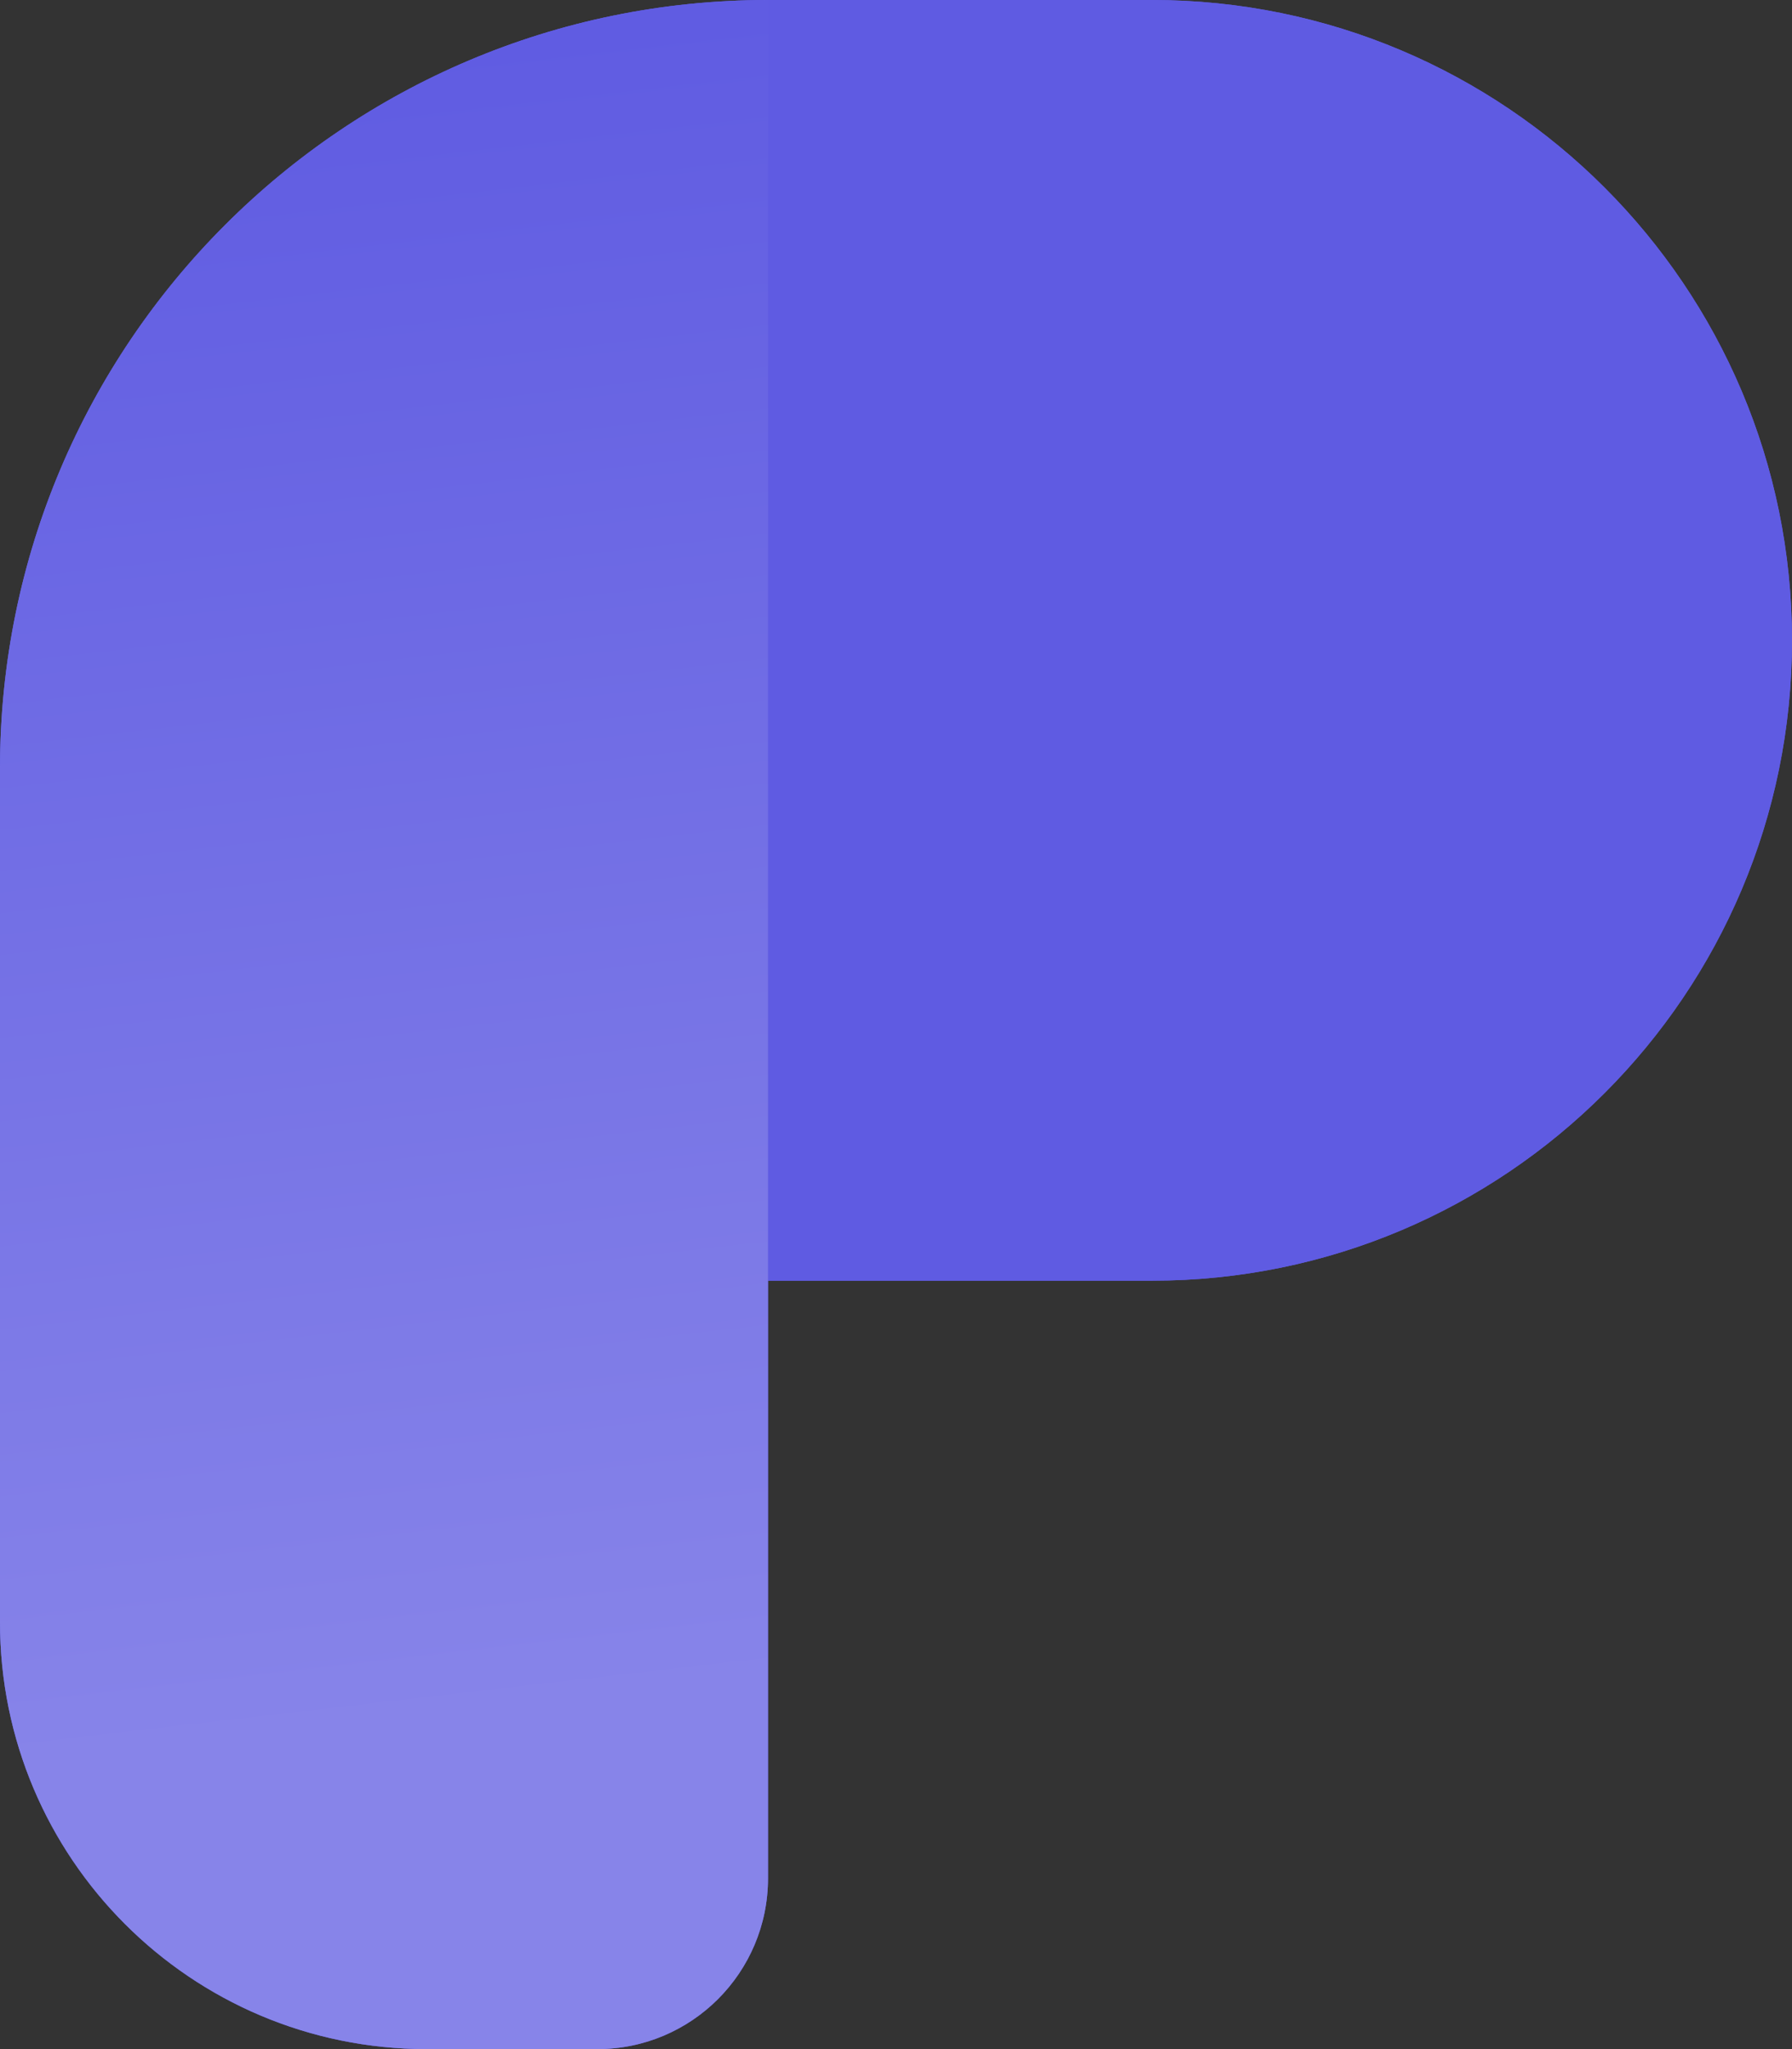
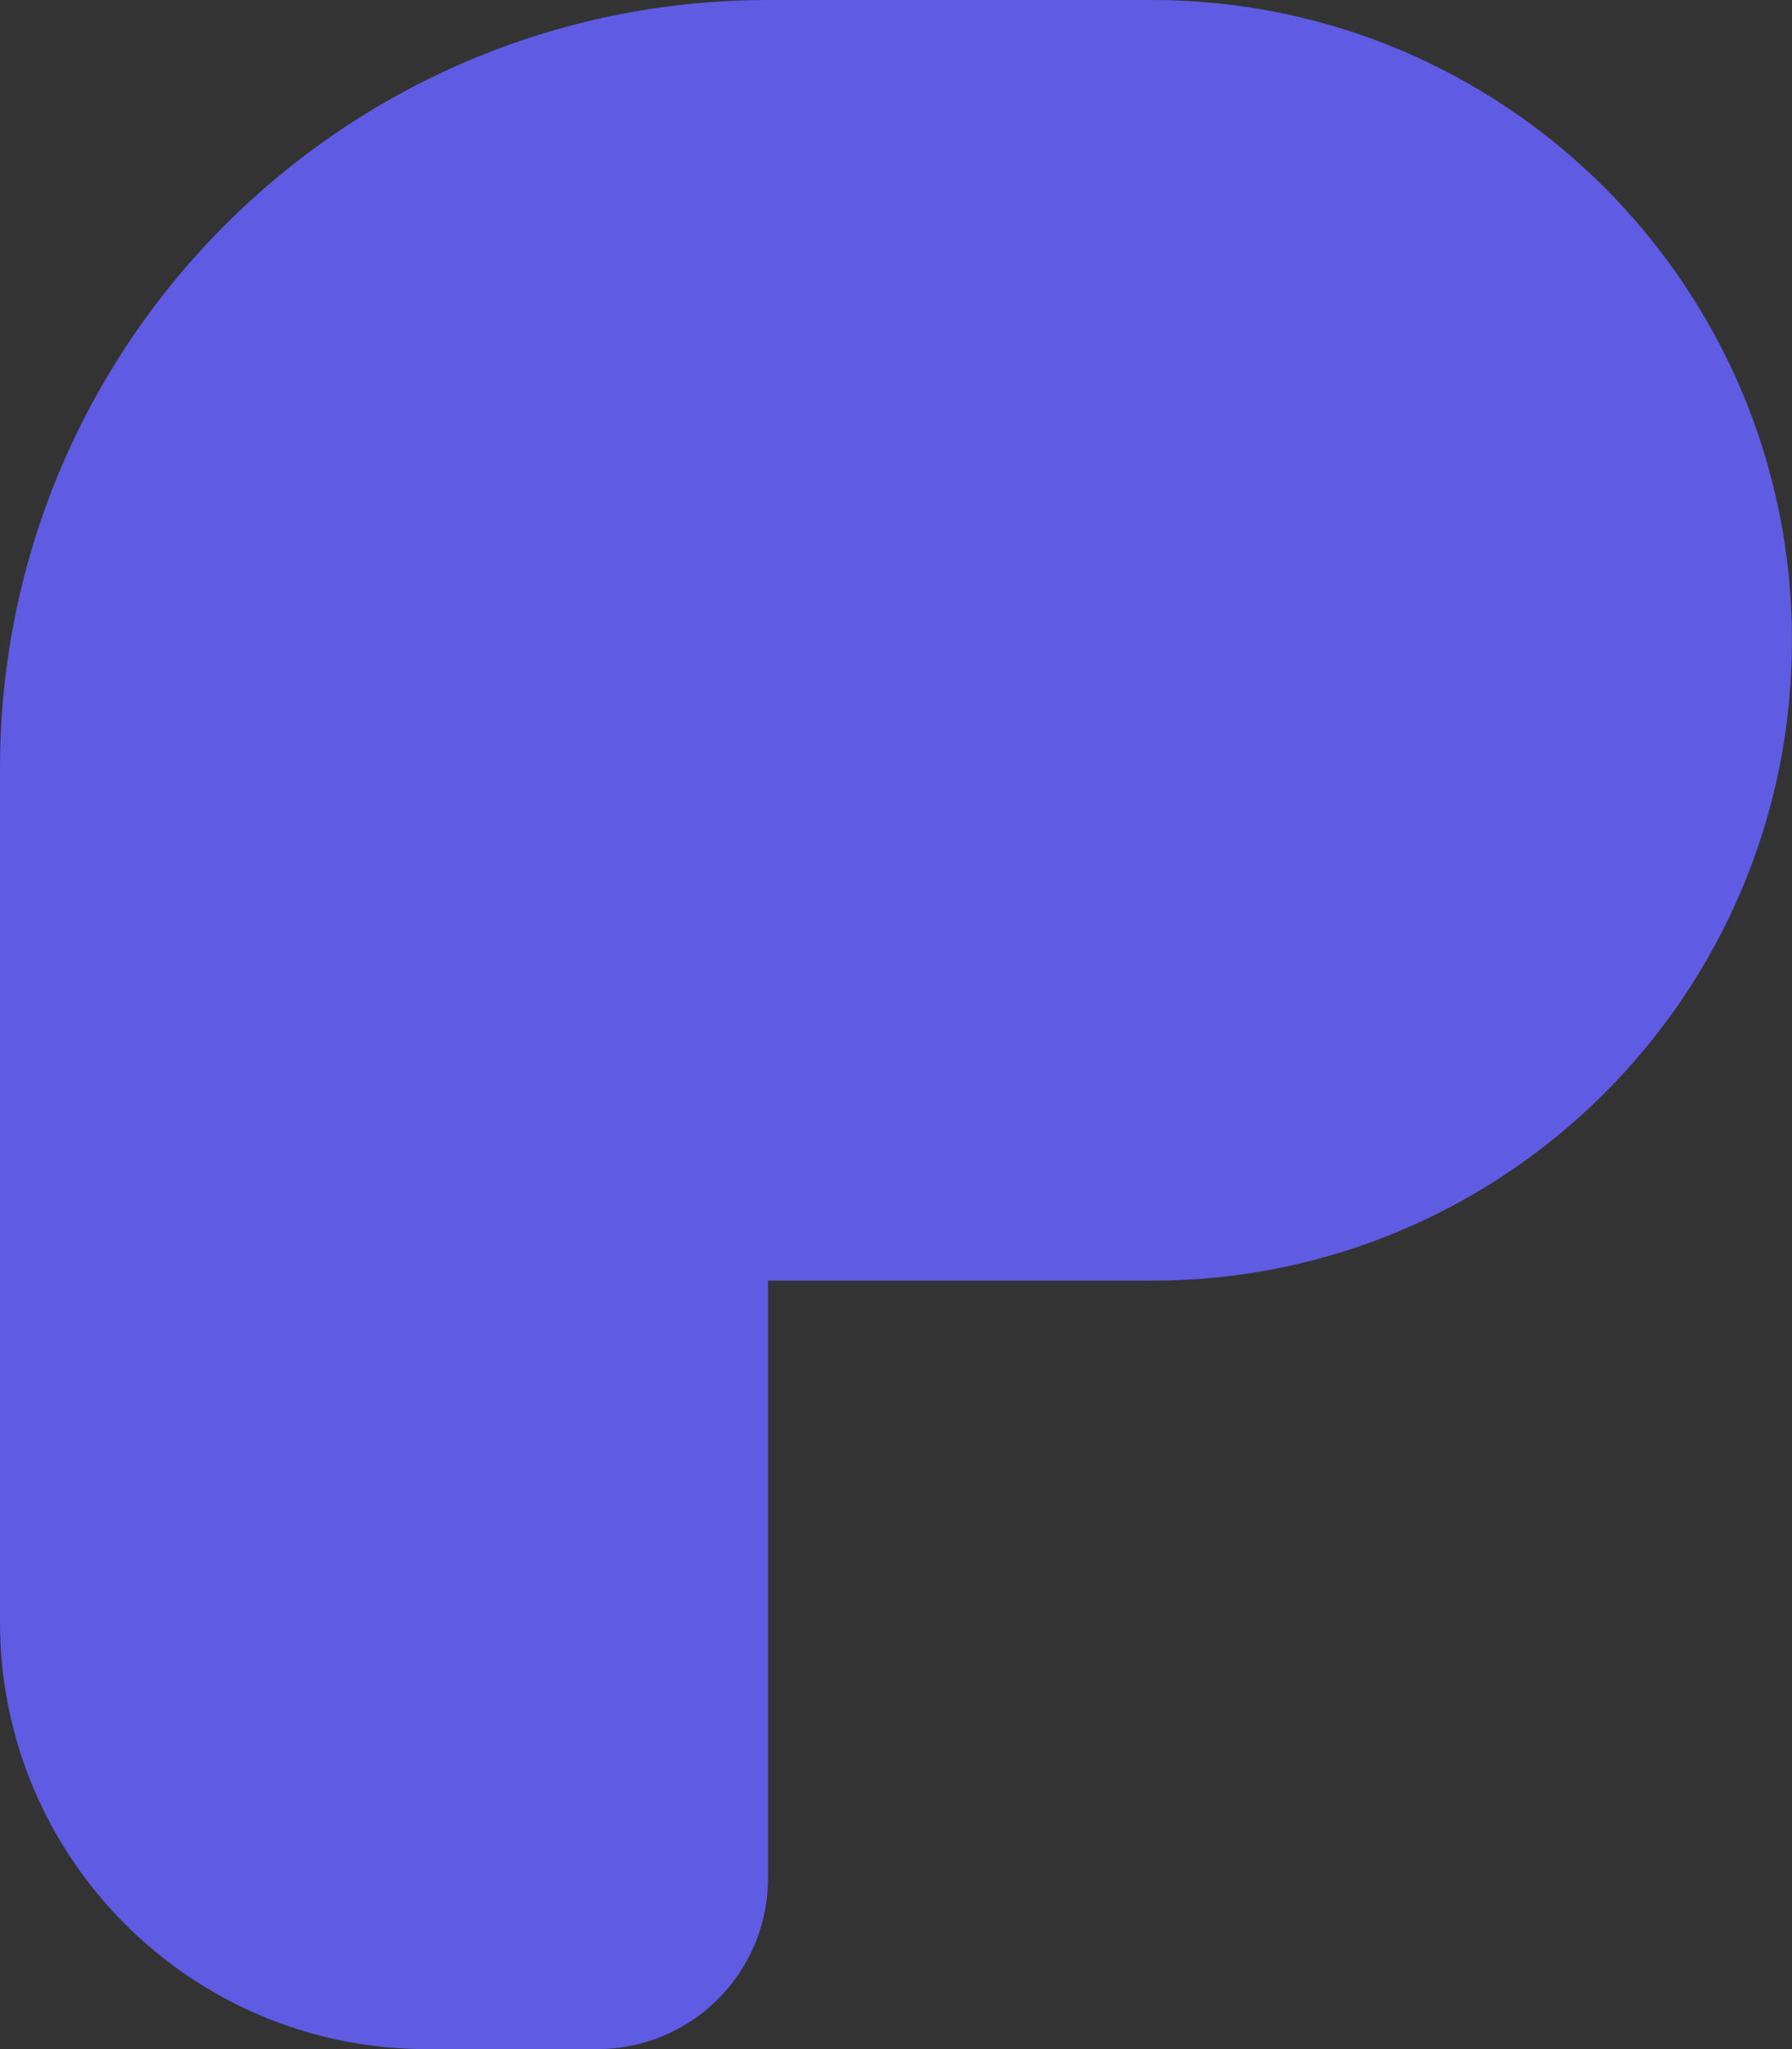
<svg xmlns="http://www.w3.org/2000/svg" width="28" height="32" viewBox="0 0 28 32" fill="none">
  <rect x="0" y="0" width="28" height="32" fill="#333333" stroke="none" />
  <path d="M12 0C5.373 0 0 5.373 0 12V25.333C0 29.015 2.985 32 6.667 32H9.333C10.806 32 12 30.806 12 29.333V20H18C23.523 20 28 15.523 28 10C28 4.477 23.523 0 18 0H12Z" fill="#5F5BE2" />
-   <path d="M12 0C5.373 0 0 5.373 0 12V25.333C0 29.015 2.985 32 6.667 32H9.333C10.806 32 12 30.806 12 29.333V20H18C23.523 20 28 15.523 28 10C28 4.477 23.523 0 18 0H12Z" fill="#5F5BE2" />
-   <path opacity="0.25" d="M12 0C5.373 0 0 5.373 0 12V25.333C0 29.015 2.985 32 6.667 32H9.333C10.806 32 12 30.806 12 29.333V0Z" fill="url(#paint0_linear_1626_11100)" />
  <defs>
    <linearGradient id="paint0_linear_1626_11100" x1="6.667" y1="26.667" x2="3.632" y2="0.35" gradientUnits="userSpaceOnUse">
      <stop stop-color="white" />
      <stop offset="1" stop-color="#5F5BE2" />
    </linearGradient>
  </defs>
</svg>